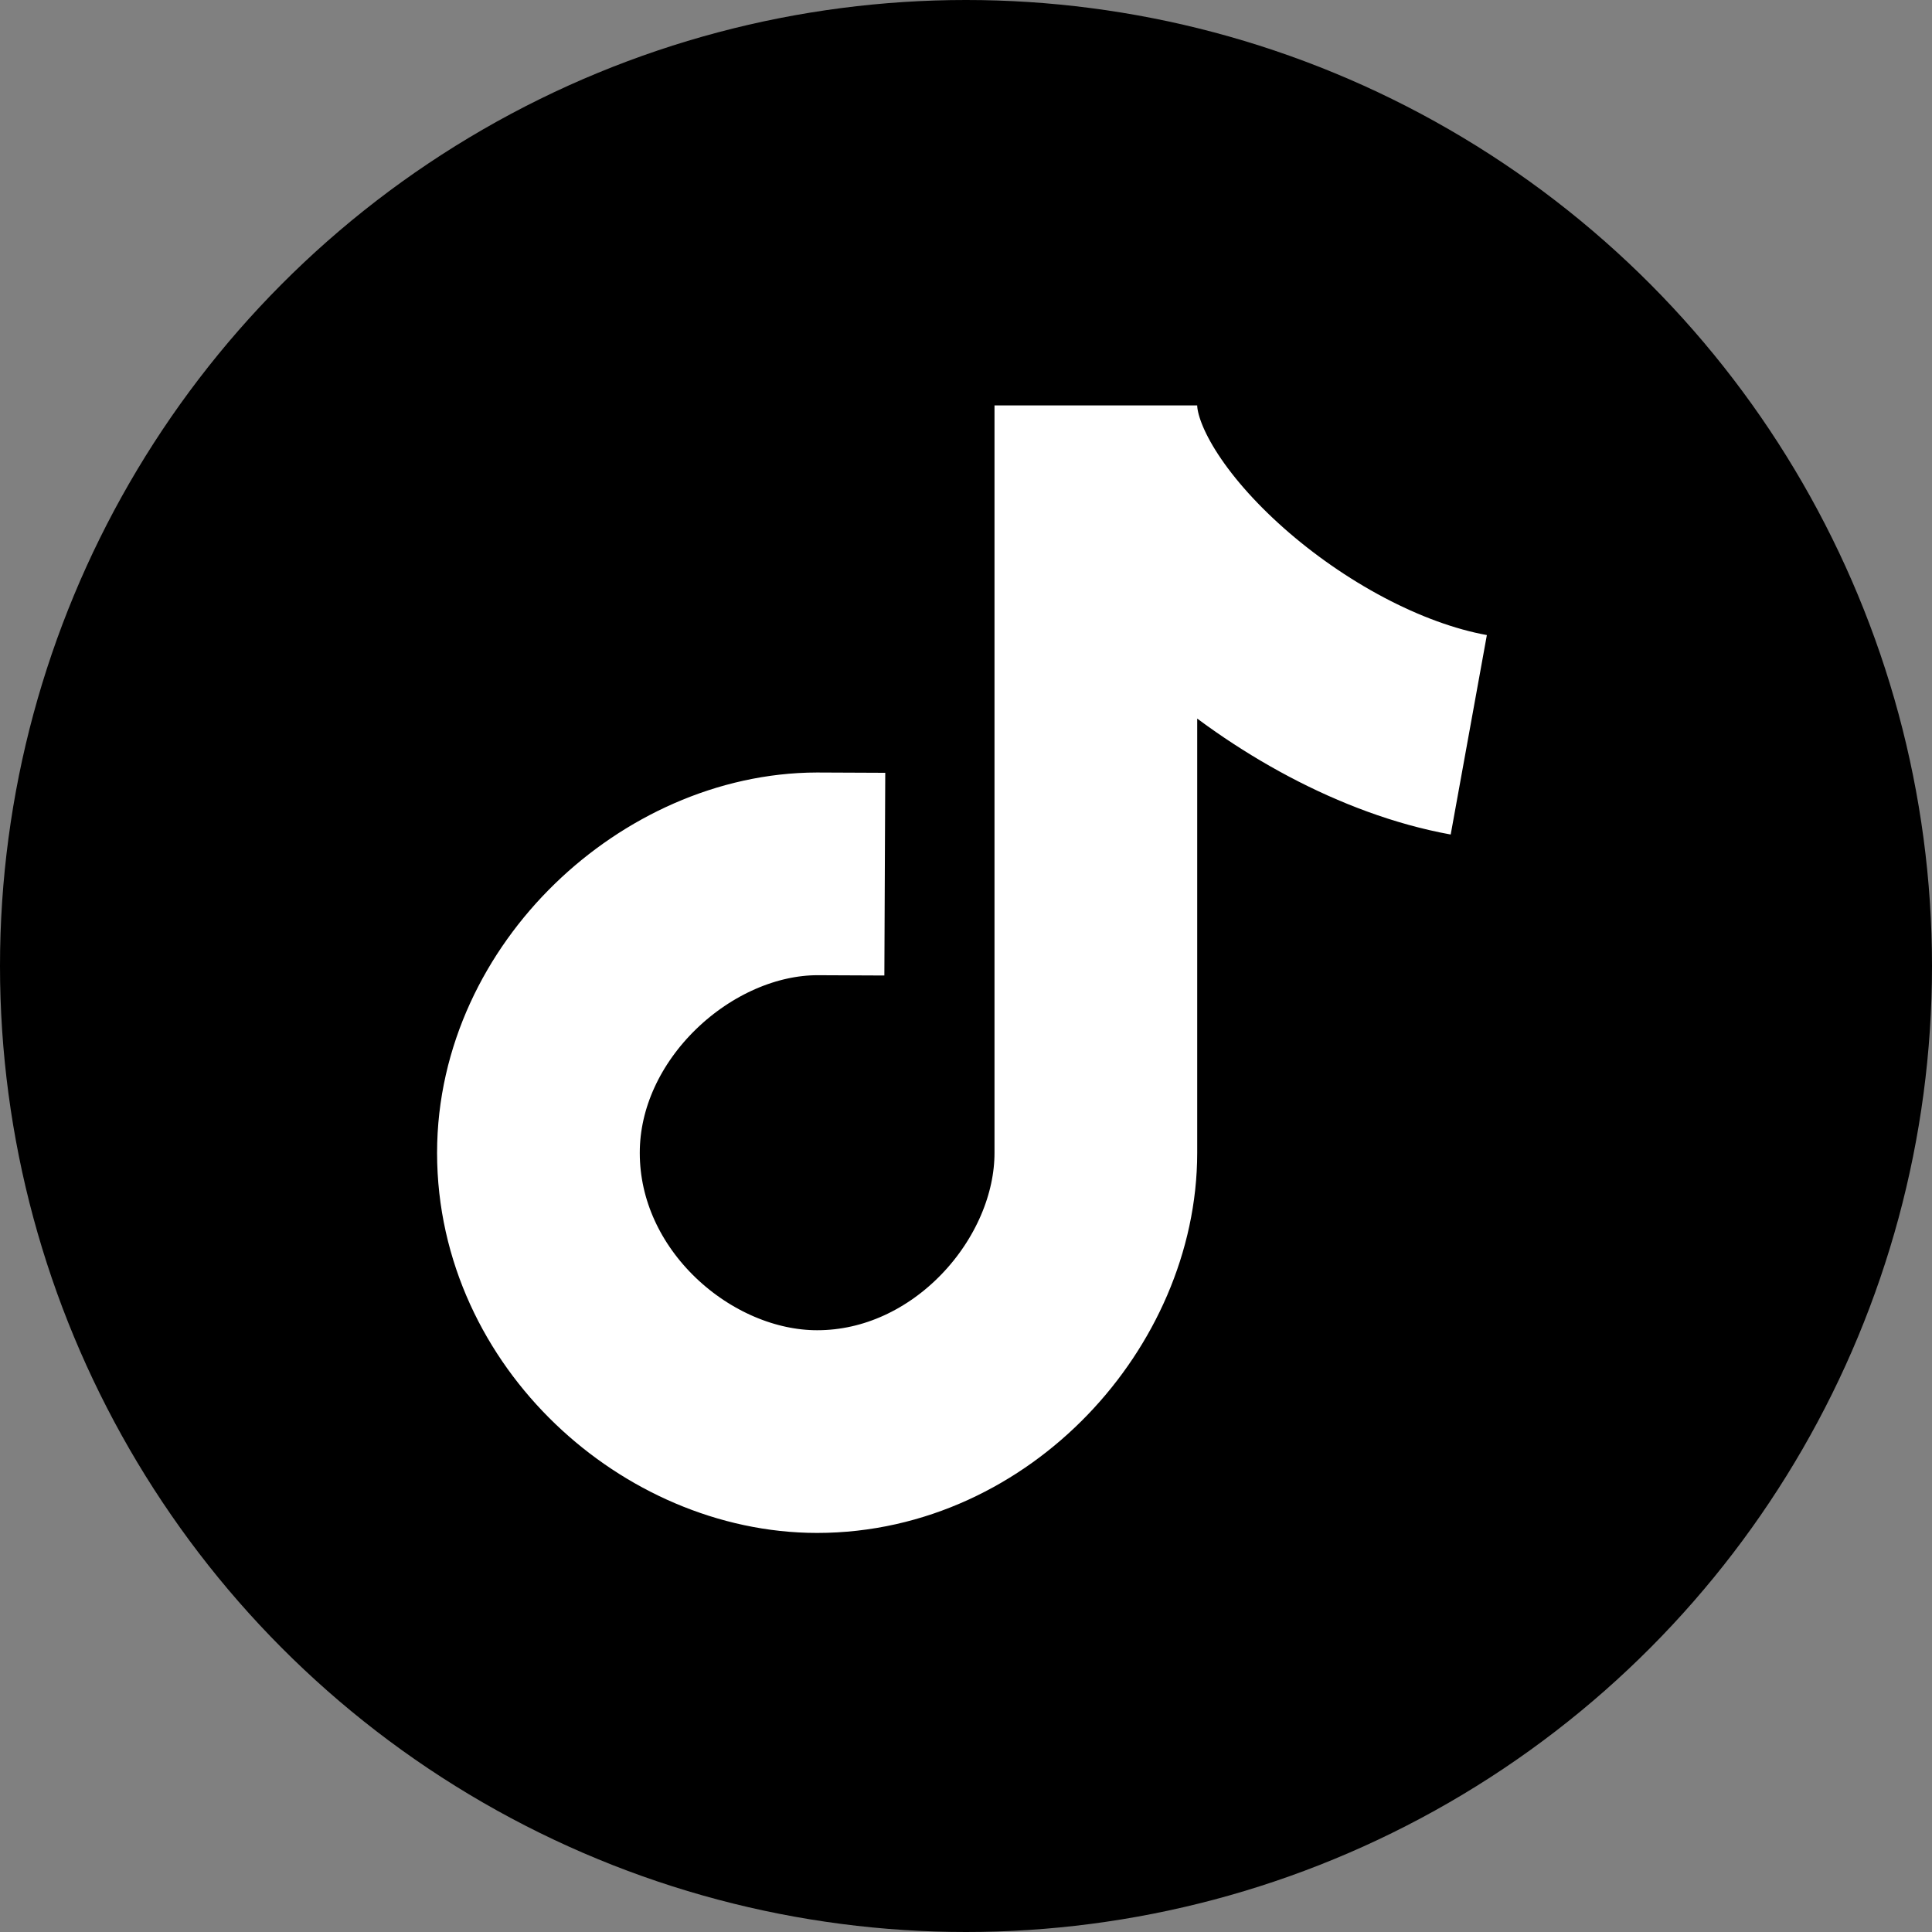
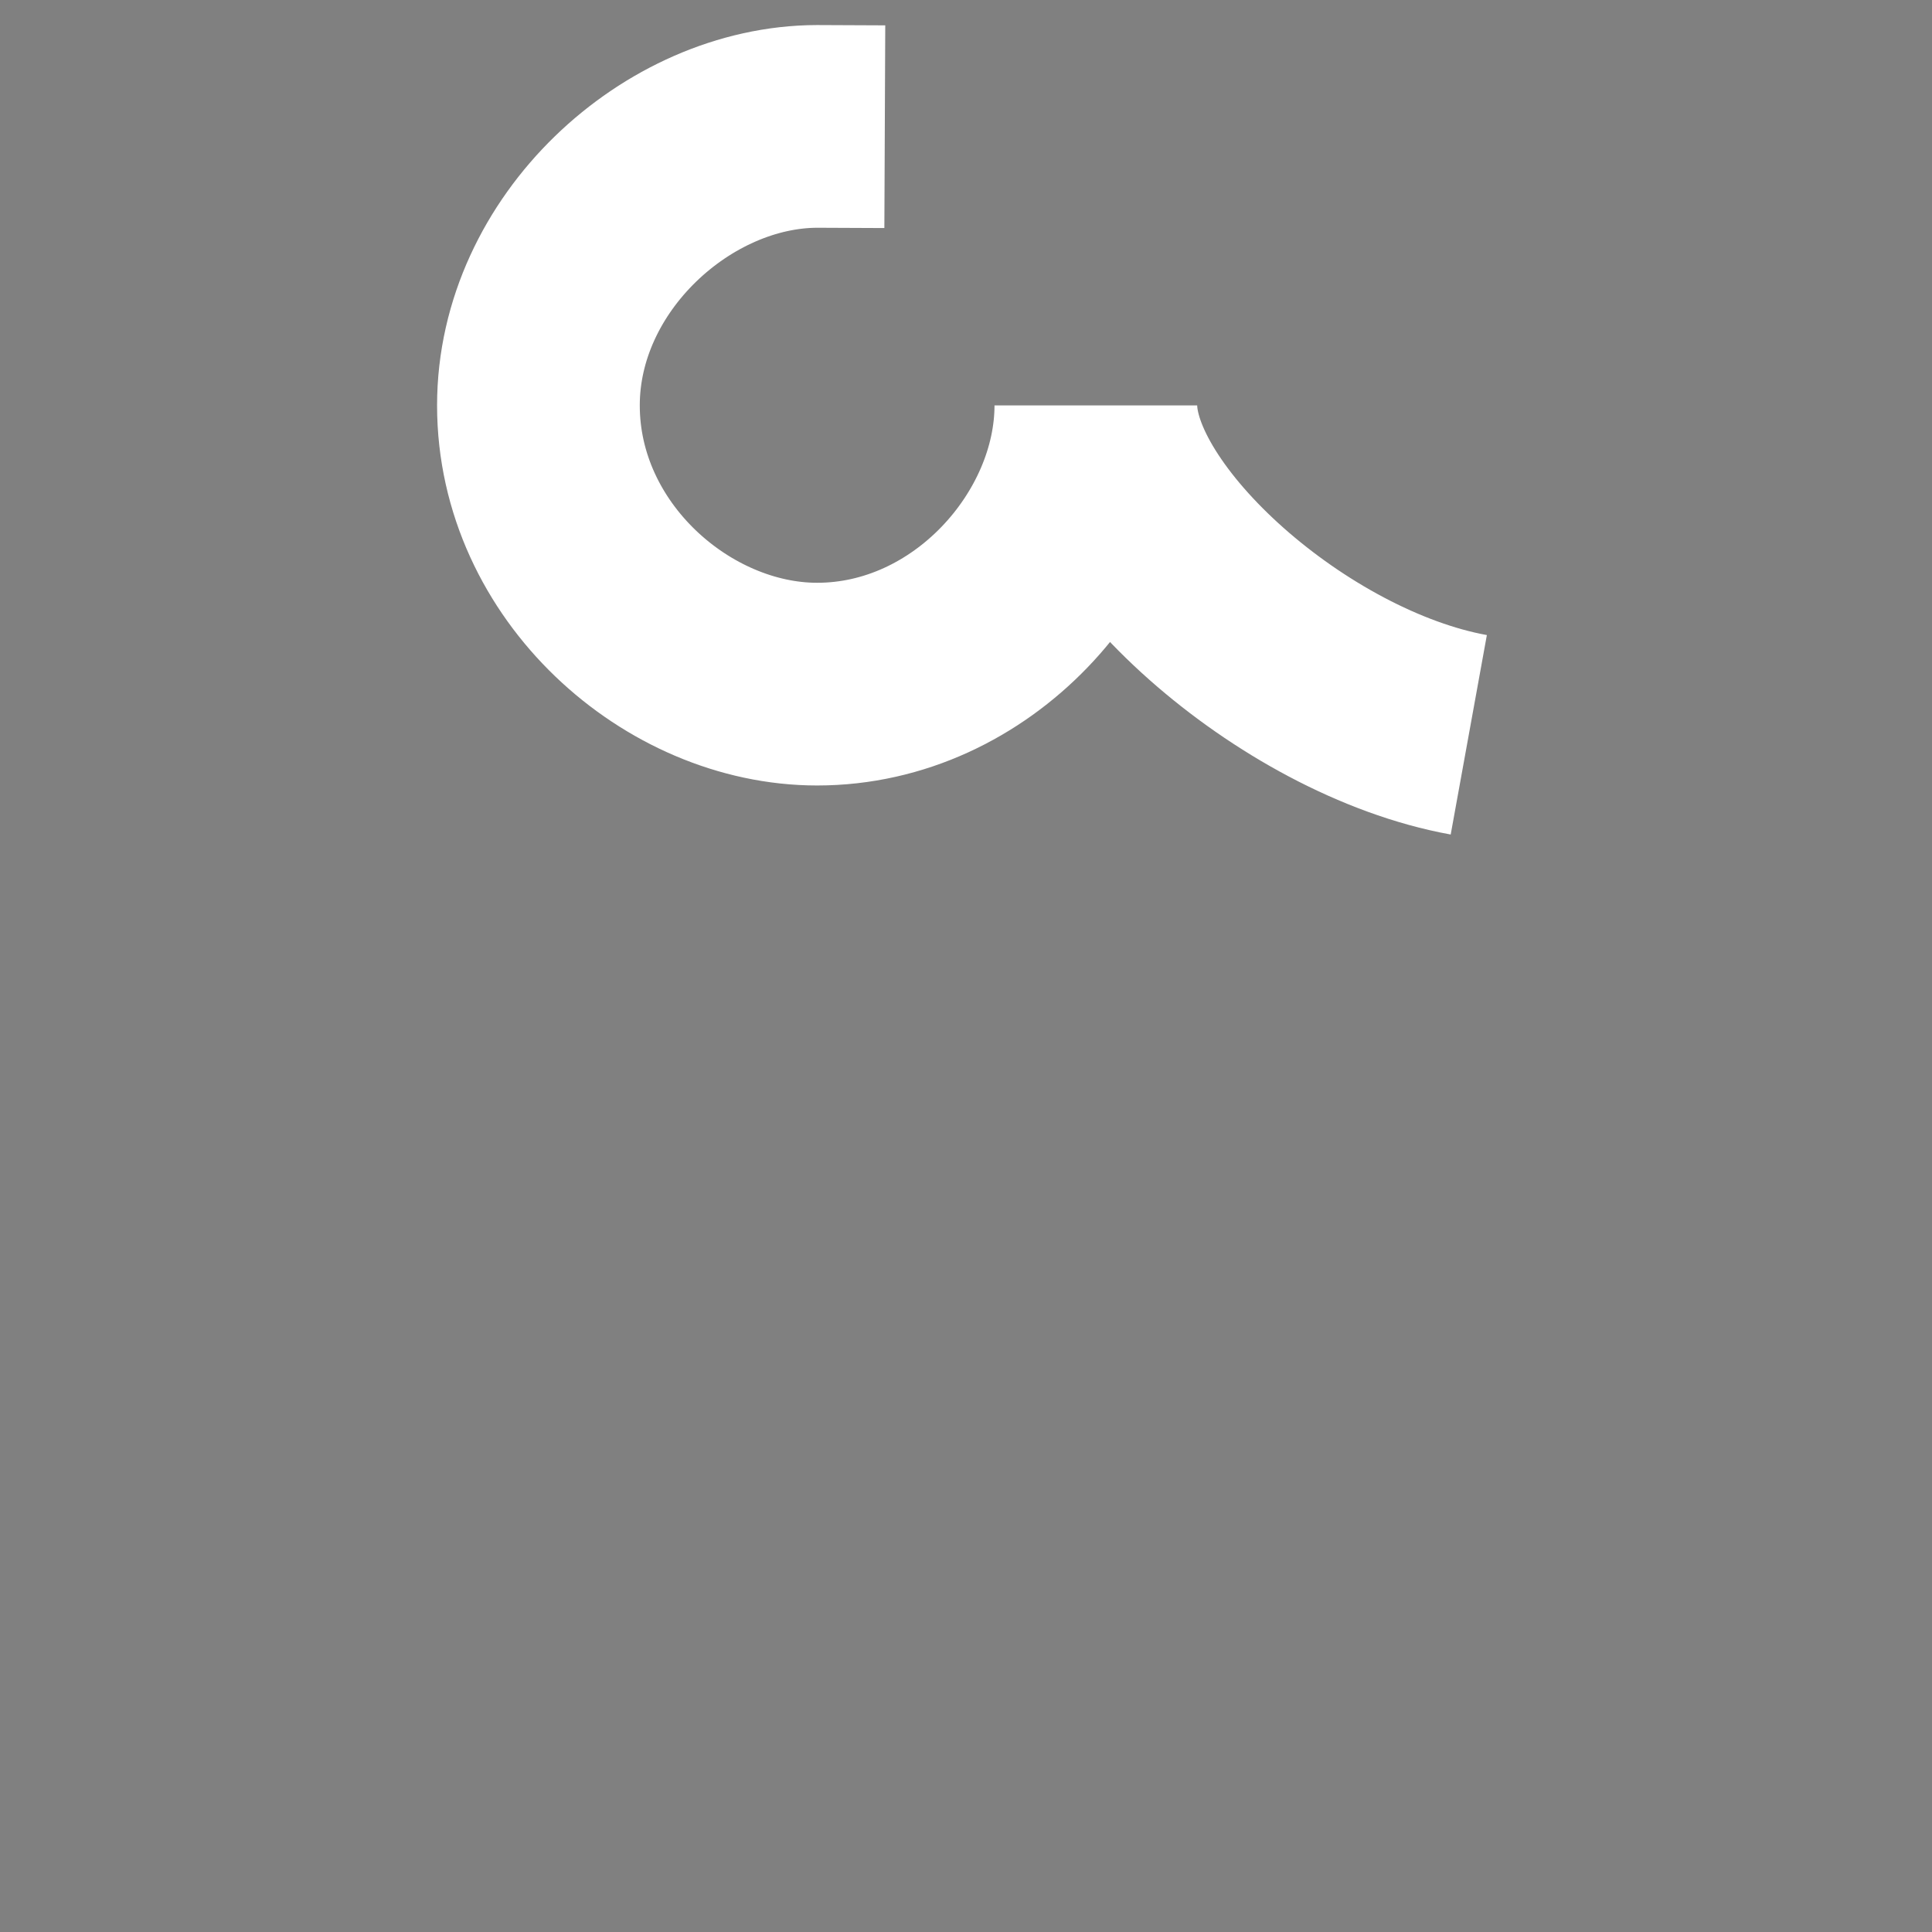
<svg xmlns="http://www.w3.org/2000/svg" id="a60e850f-7dfd-4f56-b892-f633c98dd25b" data-name="Layer 1" viewBox="0 0 305 305">
  <rect x="0" y="0" width="305" height="305" fill="#808080" stroke="none" />
  <defs>
    <style>.ee233997-91aa-445f-95b2-b991ec4ba549{fill:none;stroke:#fff;stroke-miterlimit:10;stroke-width:32px;}</style>
  </defs>
-   <circle cx="152.5" cy="152.5" r="152.5" />
-   <path class="ee233997-91aa-445f-95b2-b991ec4ba549" d="M231.873,116C204.137,110.971,173,83.217,173,64.002V182c0,22-19.532,44-44,44-22,0-44-19.323-44-44,0-23.986,21.959-44,44-44.047l10.683.047" />
+   <path class="ee233997-91aa-445f-95b2-b991ec4ba549" d="M231.873,116C204.137,110.971,173,83.217,173,64.002c0,22-19.532,44-44,44-22,0-44-19.323-44-44,0-23.986,21.959-44,44-44.047l10.683.047" />
</svg>